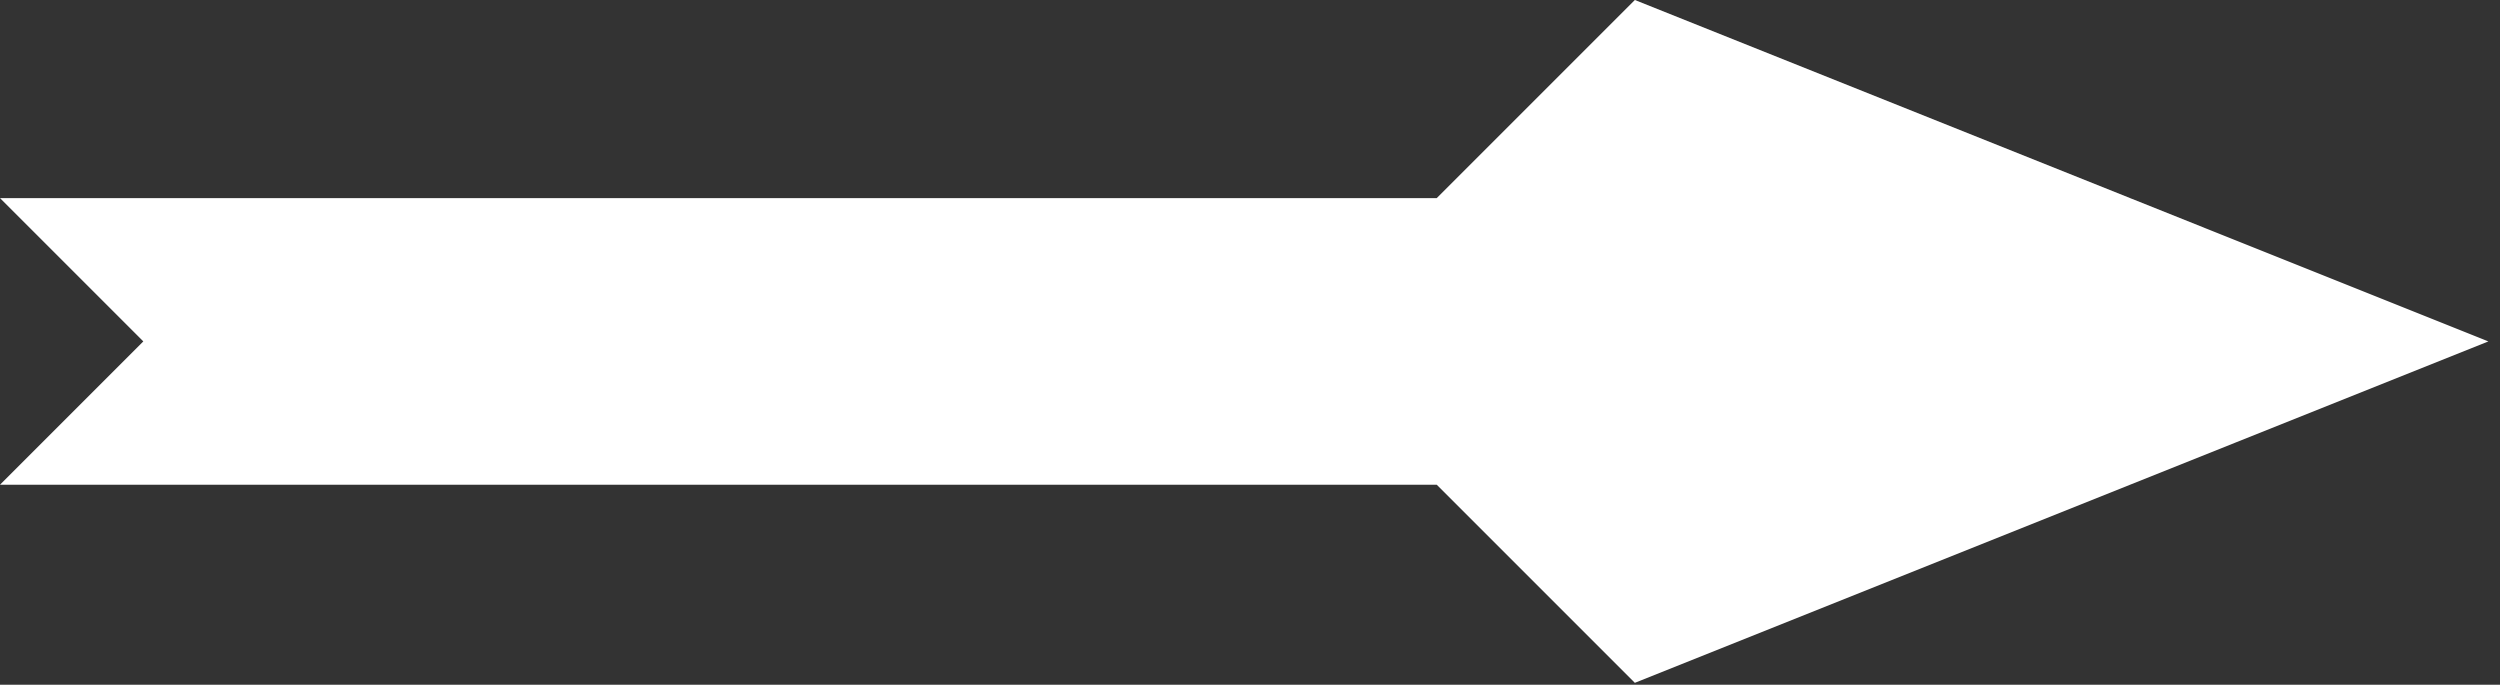
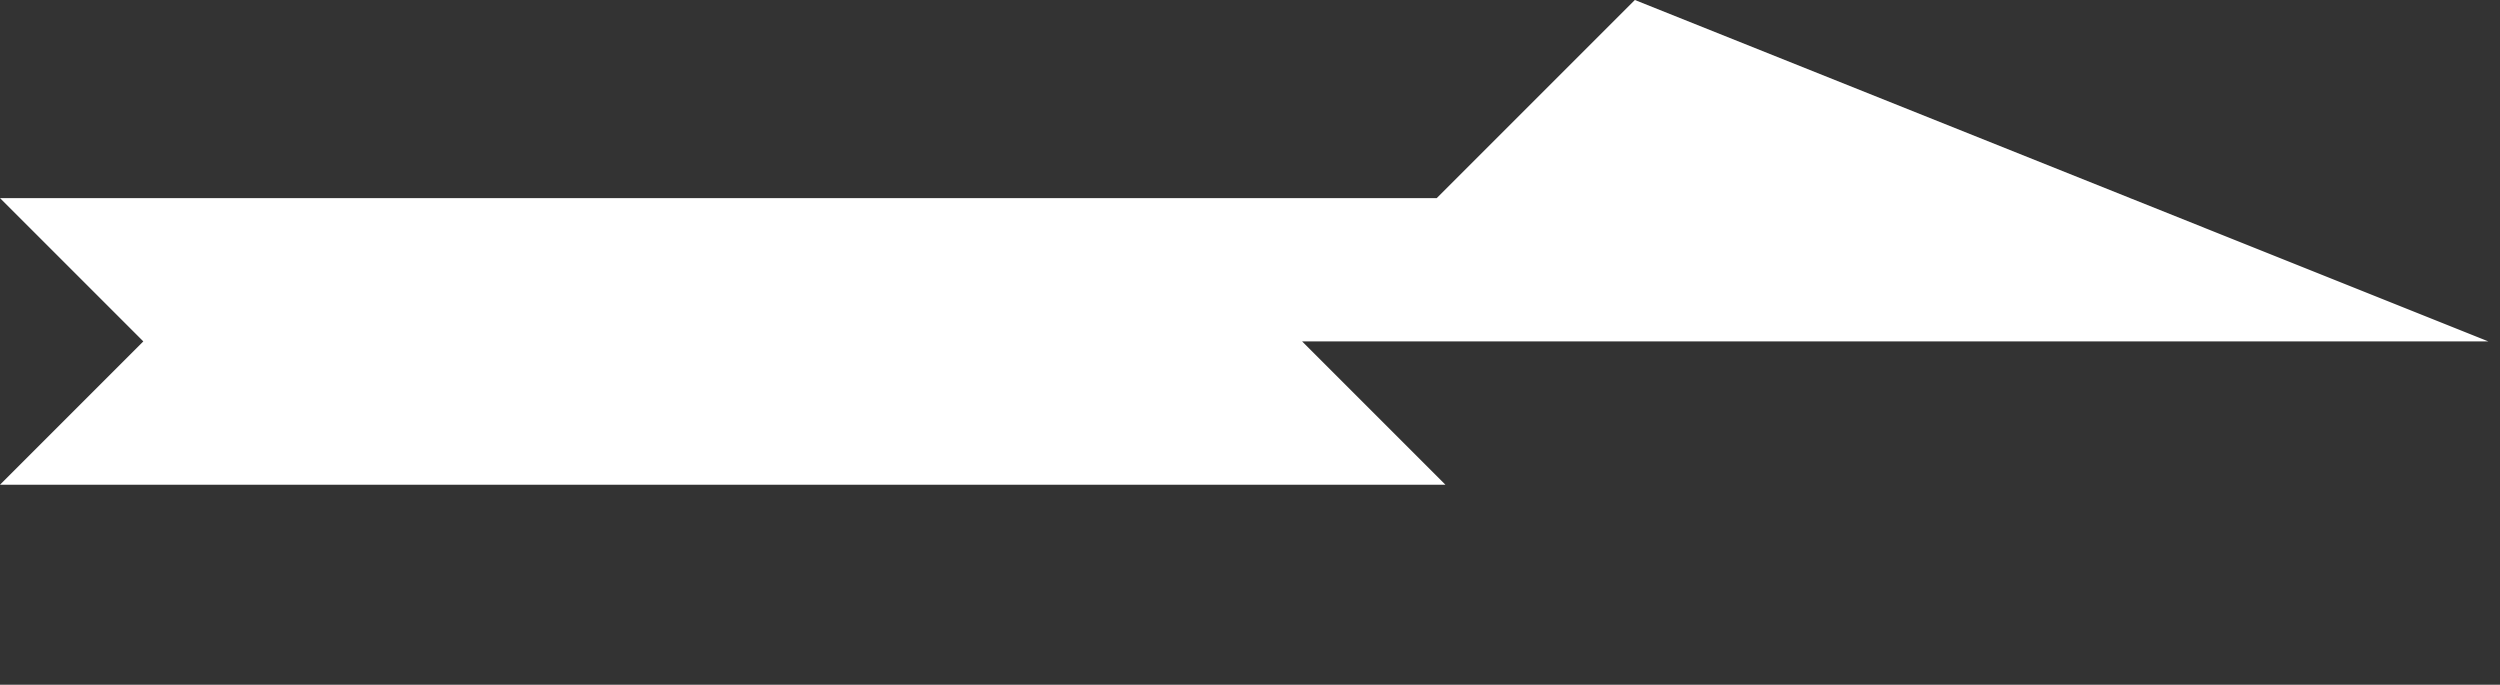
<svg xmlns="http://www.w3.org/2000/svg" width="157" height="43" viewBox="0 0 157 43" fill="none">
  <rect x="0" y="0" width="157" height="43" fill="#333333" stroke="none" />
-   <path d="M156.27 21.441L102.668 -2.34302e-06L81.227 21.441L102.668 42.882L156.27 21.441ZM90.773 12.441L-5.43813e-07 12.441L9 21.441L-1.33062e-06 30.441L90.773 30.441L88.137 27.804L81.773 21.441L90.773 12.441Z" fill="white" />
+   <path d="M156.27 21.441L102.668 -2.34302e-06L81.227 21.441L156.27 21.441ZM90.773 12.441L-5.43813e-07 12.441L9 21.441L-1.33062e-06 30.441L90.773 30.441L88.137 27.804L81.773 21.441L90.773 12.441Z" fill="white" />
</svg>